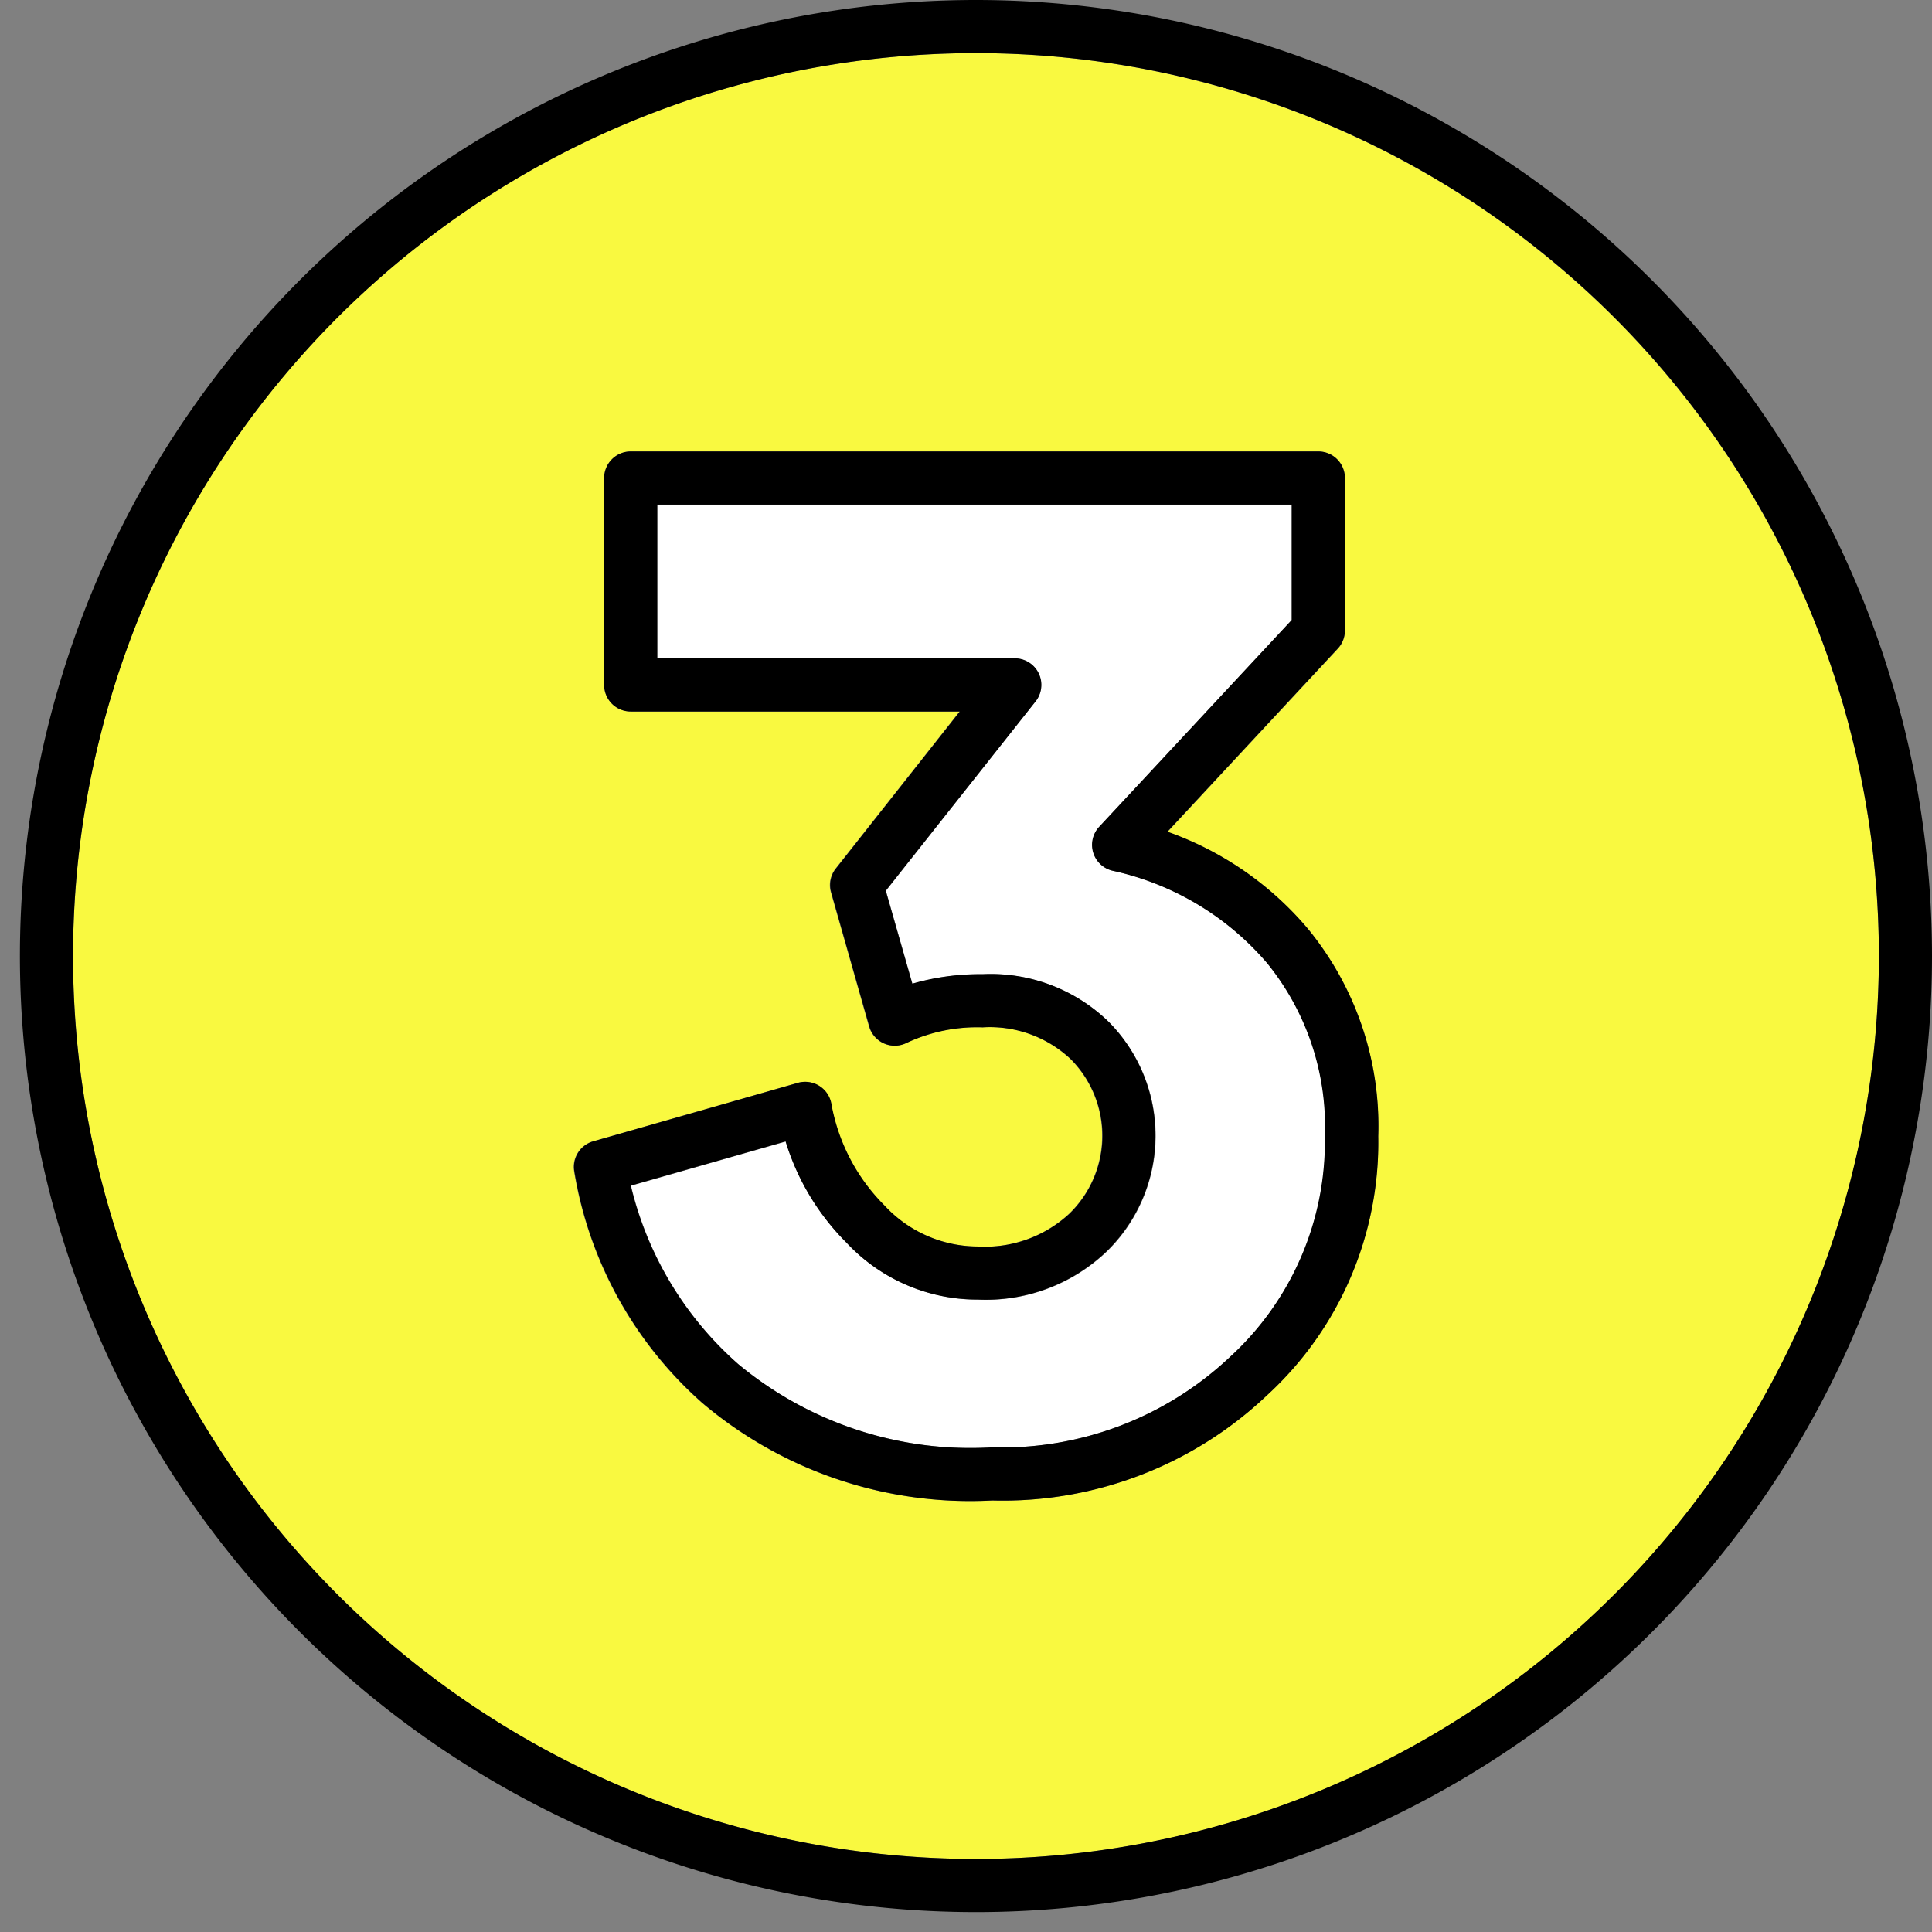
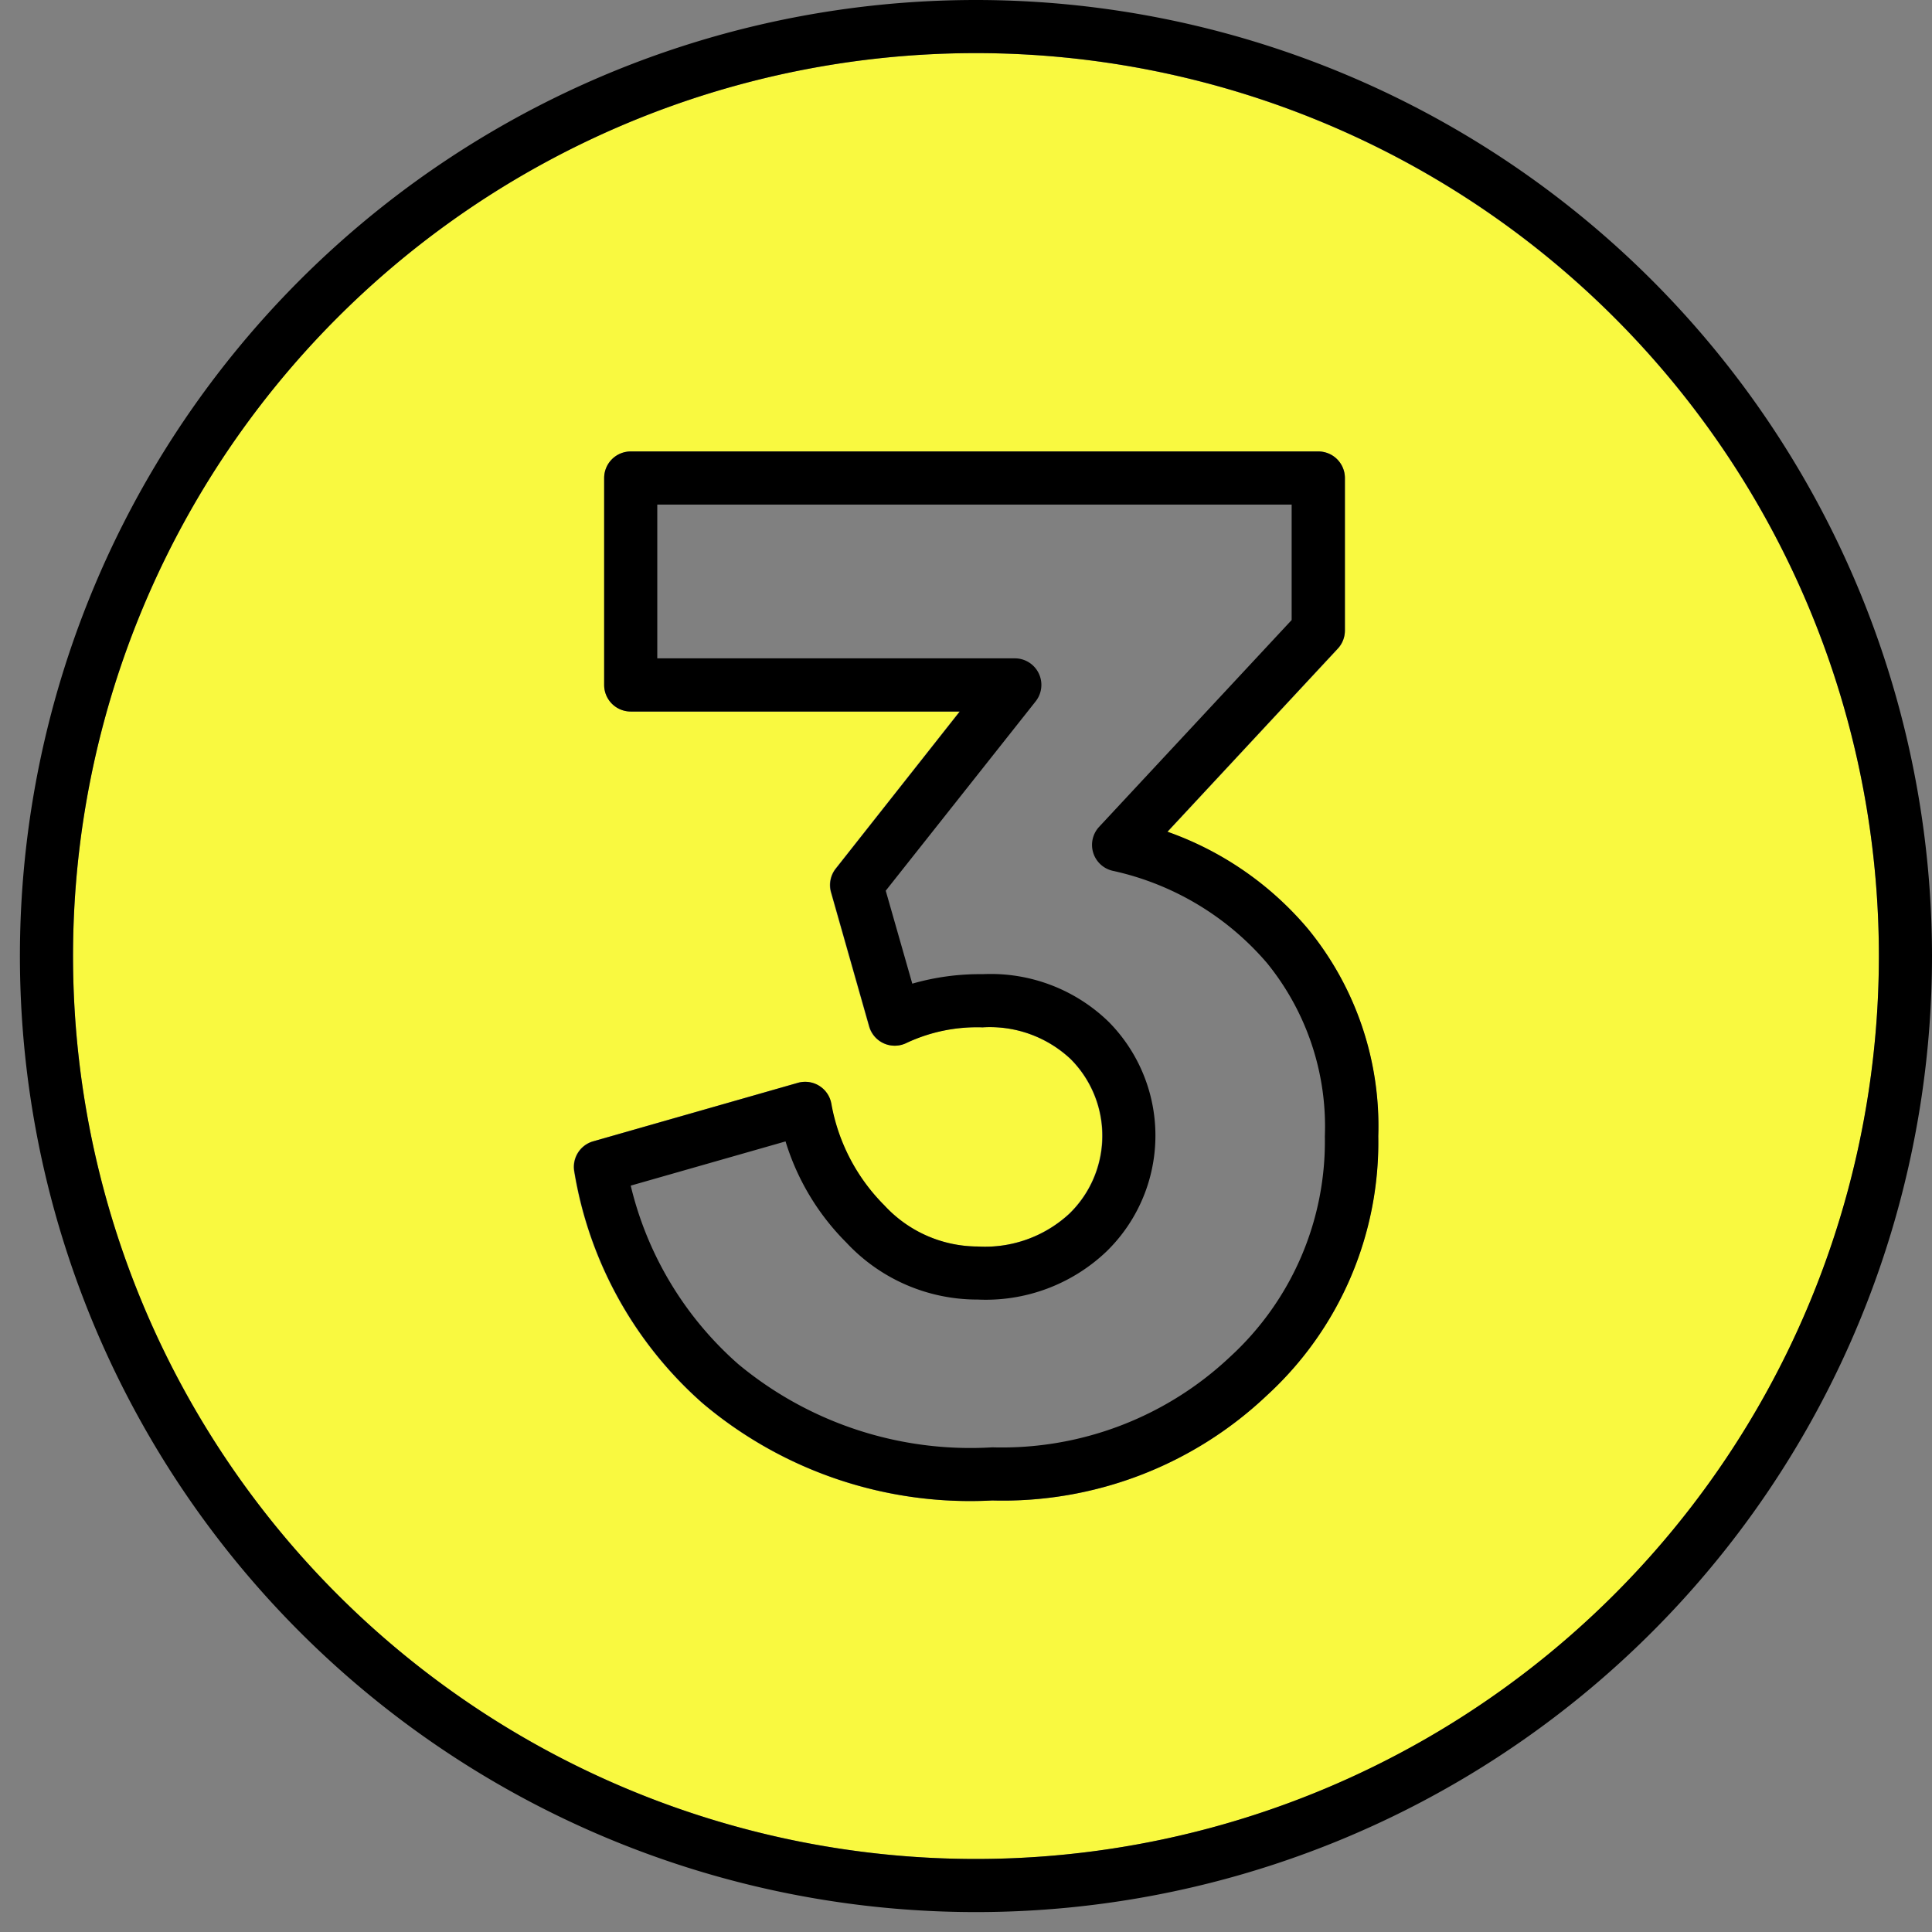
<svg xmlns="http://www.w3.org/2000/svg" fill="#000000" height="29.1" preserveAspectRatio="xMidYMid meet" version="1" viewBox="1.3 1.6 29.1 29.1" width="29.1" zoomAndPan="magnify">
  <rect x="1.3" y="1.6" width="29.1" height="29.1" fill="#808080" stroke="none" />
  <g data-name="Layer 99">
    <g id="change1_1">
      <path d="M16,2.4A13.6,13.6,0,1,0,29.6,16,13.606,13.606,0,0,0,16,2.4Zm4.381,20.218A5.781,5.781,0,0,1,16.246,24.2a6.242,6.242,0,0,1-4.365-1.463,5.939,5.939,0,0,1-1.935-3.495.4.4,0,0,1,.285-.451l3.086-.882a.4.4,0,0,1,.5.313,2.879,2.879,0,0,0,.8,1.534,1.919,1.919,0,0,0,1.407.619,1.87,1.87,0,0,0,1.379-.494,1.636,1.636,0,0,0,.022-2.327,1.777,1.777,0,0,0-1.329-.48,2.5,2.5,0,0,0-1.142.233.4.4,0,0,1-.566-.247l-.574-2.02a.4.4,0,0,1,.071-.357l1.867-2.366H10.8a.4.4,0,0,1-.4-.4V8.8a.4.4,0,0,1,.4-.4H21.157a.4.4,0,0,1,.4.4v2.3a.4.4,0,0,1-.107.273l-2.566,2.759A4.9,4.9,0,0,1,21,15.59a4.684,4.684,0,0,1,1.058,3.123A5.169,5.169,0,0,1,20.381,22.618Z" fill="#f9f940" />
    </g>
    <g id="change2_1">
      <path d="M16,1.6A14.4,14.4,0,1,0,30.4,16,14.406,14.406,0,0,0,16,1.6Zm0,28A13.6,13.6,0,1,1,29.6,16,13.606,13.606,0,0,1,16,29.6Z" />
    </g>
    <g id="change3_1">
-       <path d="M20.39,16.106a4.251,4.251,0,0,0-2.33-1.392.4.4,0,0,1-.2-.661l2.9-3.115V9.2H11.2v2.317h5.382a.4.4,0,0,1,.314.647l-2.252,2.854.4,1.4a3.677,3.677,0,0,1,1.059-.143,2.548,2.548,0,0,1,1.9.719,2.436,2.436,0,0,1-.03,3.456,2.636,2.636,0,0,1-1.942.726,2.693,2.693,0,0,1-1.977-.857,3.67,3.67,0,0,1-.917-1.525l-2.332.666a5.185,5.185,0,0,0,1.614,2.687A5.473,5.473,0,0,0,16.246,23.4a5.007,5.007,0,0,0,3.585-1.362,4.4,4.4,0,0,0,1.429-3.324A3.9,3.9,0,0,0,20.39,16.106Z" fill="#ffffff" />
-     </g>
+       </g>
    <g id="change2_2">
      <path d="M18.884,14.127l2.566-2.759a.4.4,0,0,0,.107-.273V8.8a.4.4,0,0,0-.4-.4H10.8a.4.4,0,0,0-.4.4v3.117a.4.4,0,0,0,.4.4h4.957l-1.867,2.366a.4.4,0,0,0-.071.357l.574,2.02a.4.4,0,0,0,.566.247,2.5,2.5,0,0,1,1.142-.233,1.777,1.777,0,0,1,1.329.48,1.636,1.636,0,0,1-.022,2.327,1.87,1.87,0,0,1-1.379.494,1.919,1.919,0,0,1-1.407-.619,2.879,2.879,0,0,1-.8-1.534.4.4,0,0,0-.5-.313l-3.086.882a.4.4,0,0,0-.285.451,5.939,5.939,0,0,0,1.935,3.495A6.242,6.242,0,0,0,16.246,24.2a5.781,5.781,0,0,0,4.135-1.581,5.169,5.169,0,0,0,1.679-3.905A4.684,4.684,0,0,0,21,15.59,4.9,4.9,0,0,0,18.884,14.127ZM16.246,23.4a5.473,5.473,0,0,1-3.827-1.254A5.185,5.185,0,0,1,10.8,19.458l2.332-.666a3.67,3.67,0,0,0,.917,1.525,2.693,2.693,0,0,0,1.977.857,2.636,2.636,0,0,0,1.942-.726A2.436,2.436,0,0,0,18,16.992a2.548,2.548,0,0,0-1.9-.719,3.677,3.677,0,0,0-1.059.143l-.4-1.4L16.9,12.163a.4.4,0,0,0-.314-.647H11.2V9.2h9.555v1.739l-2.9,3.115a.4.4,0,0,0,.2.661,4.251,4.251,0,0,1,2.33,1.392,3.9,3.9,0,0,1,.87,2.607,4.4,4.4,0,0,1-1.429,3.324A5.007,5.007,0,0,1,16.246,23.4Z" />
    </g>
  </g>
</svg>